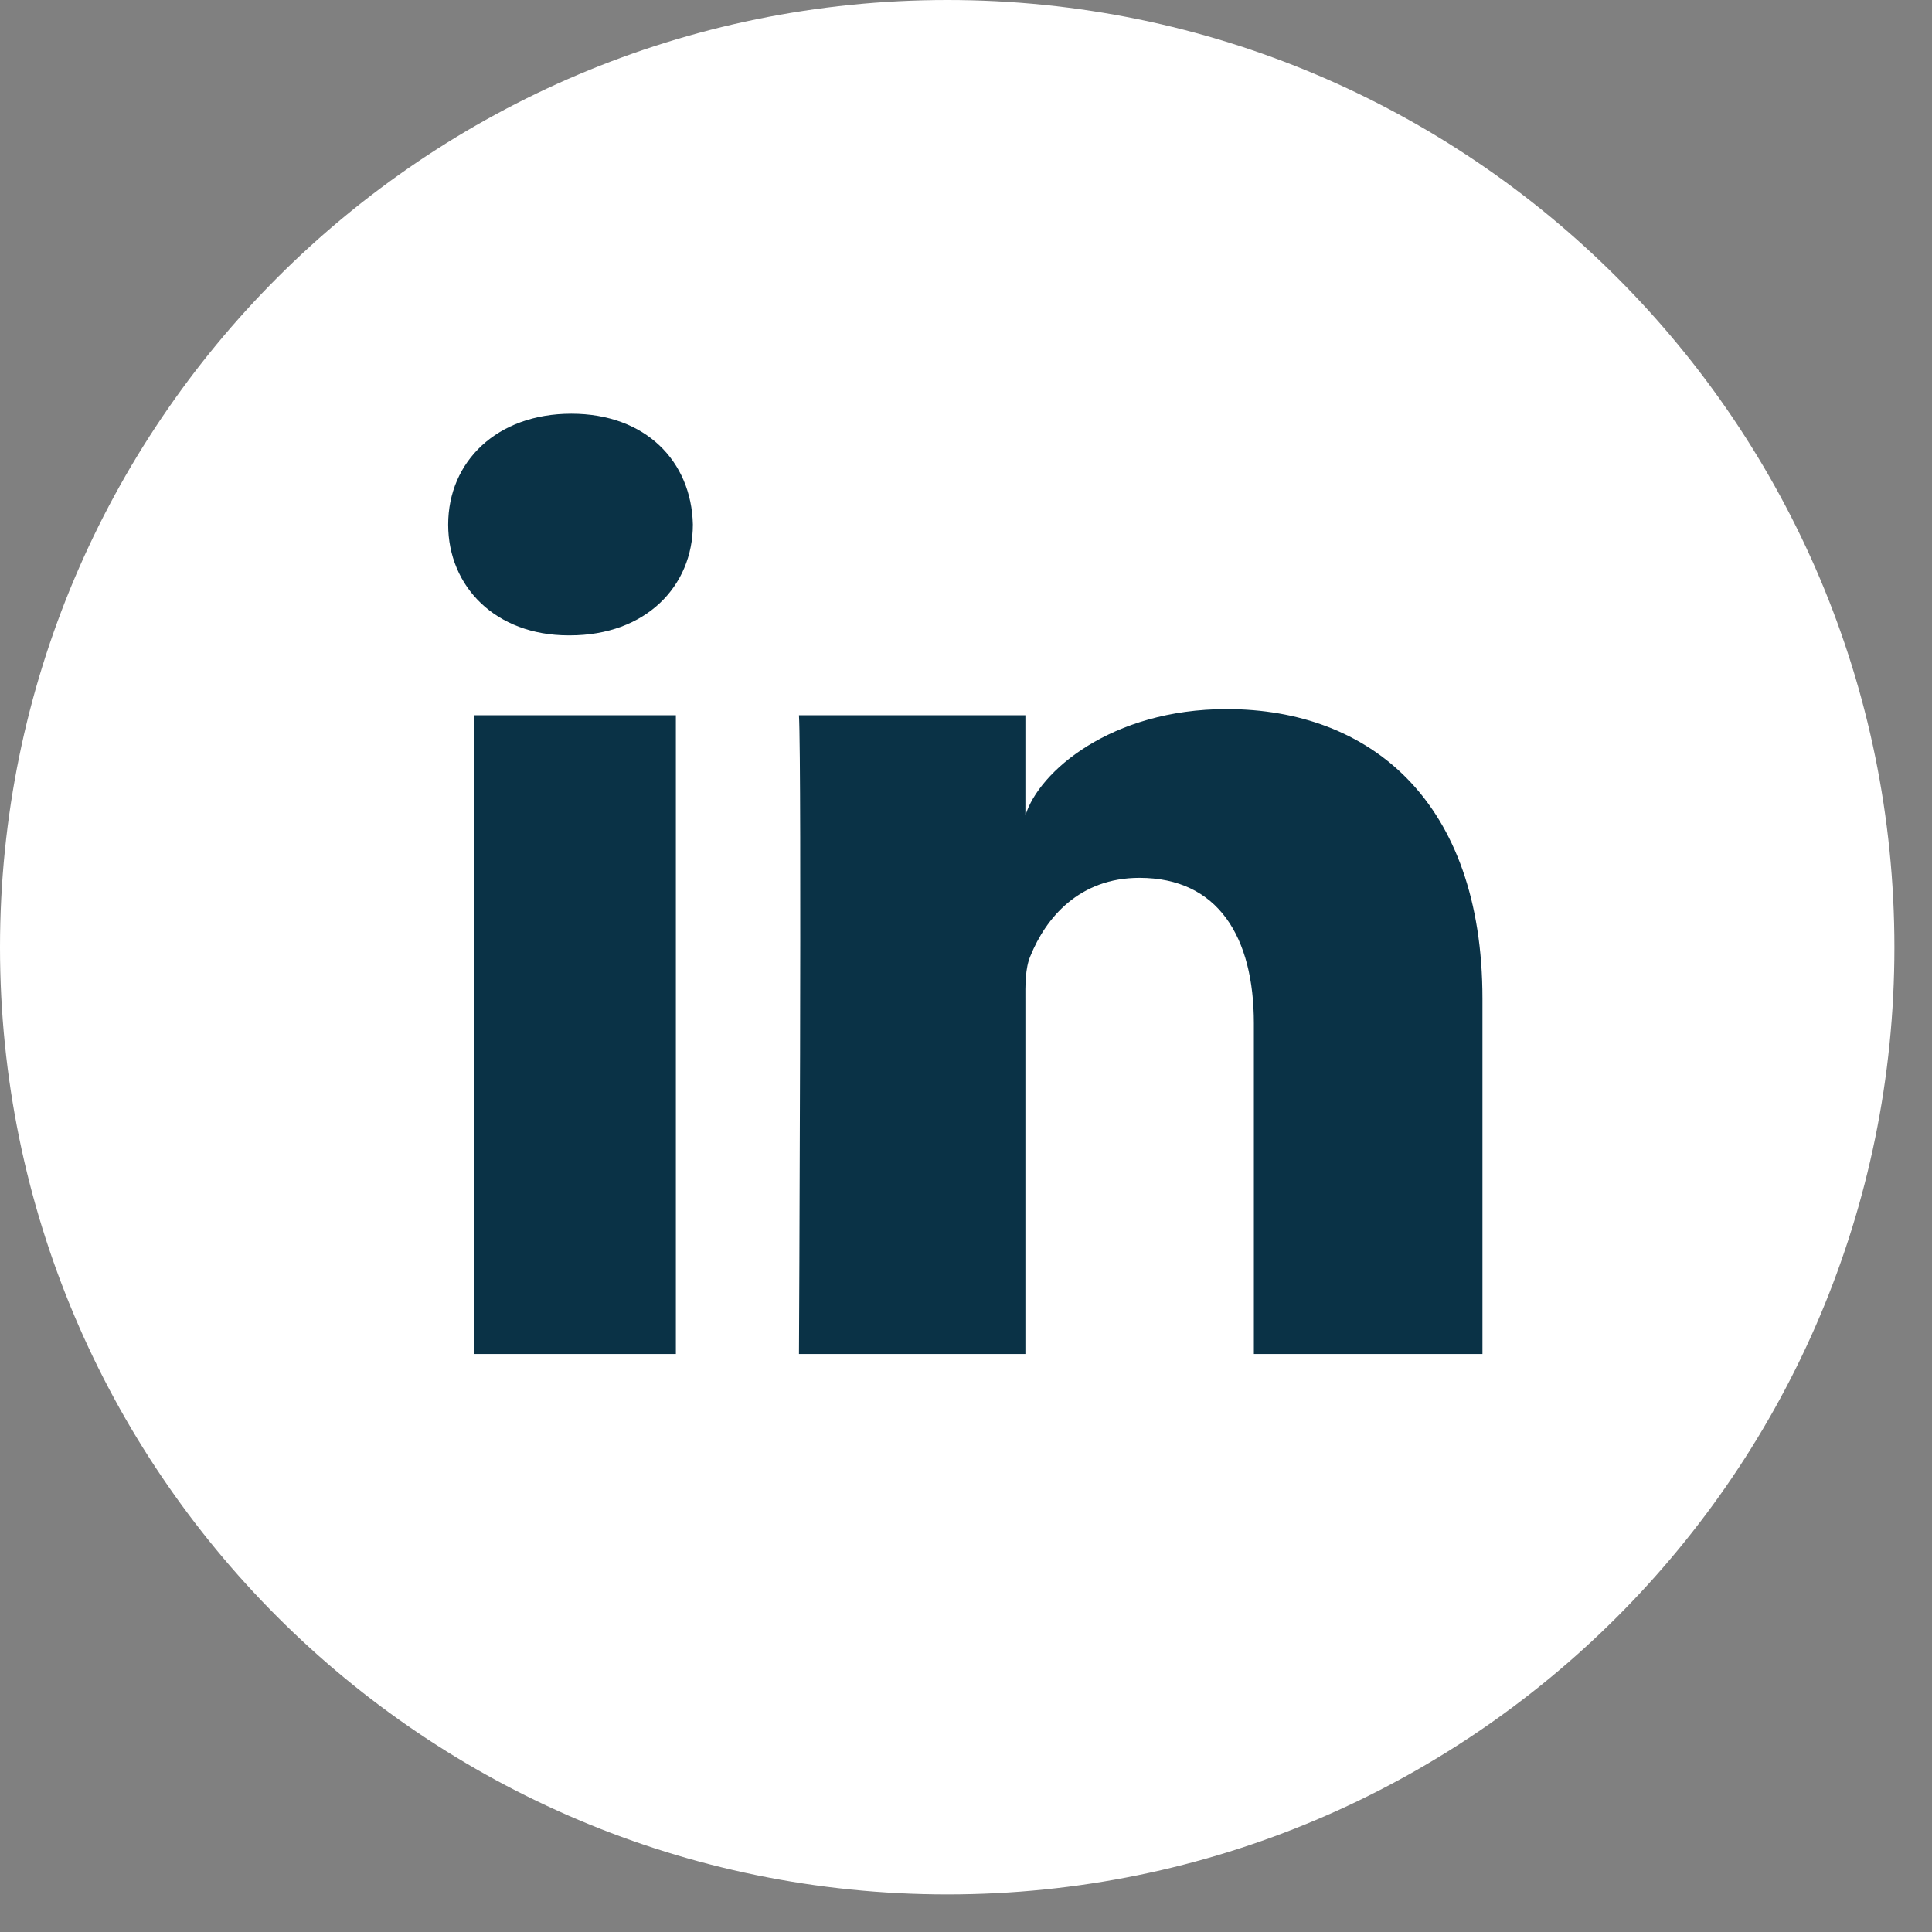
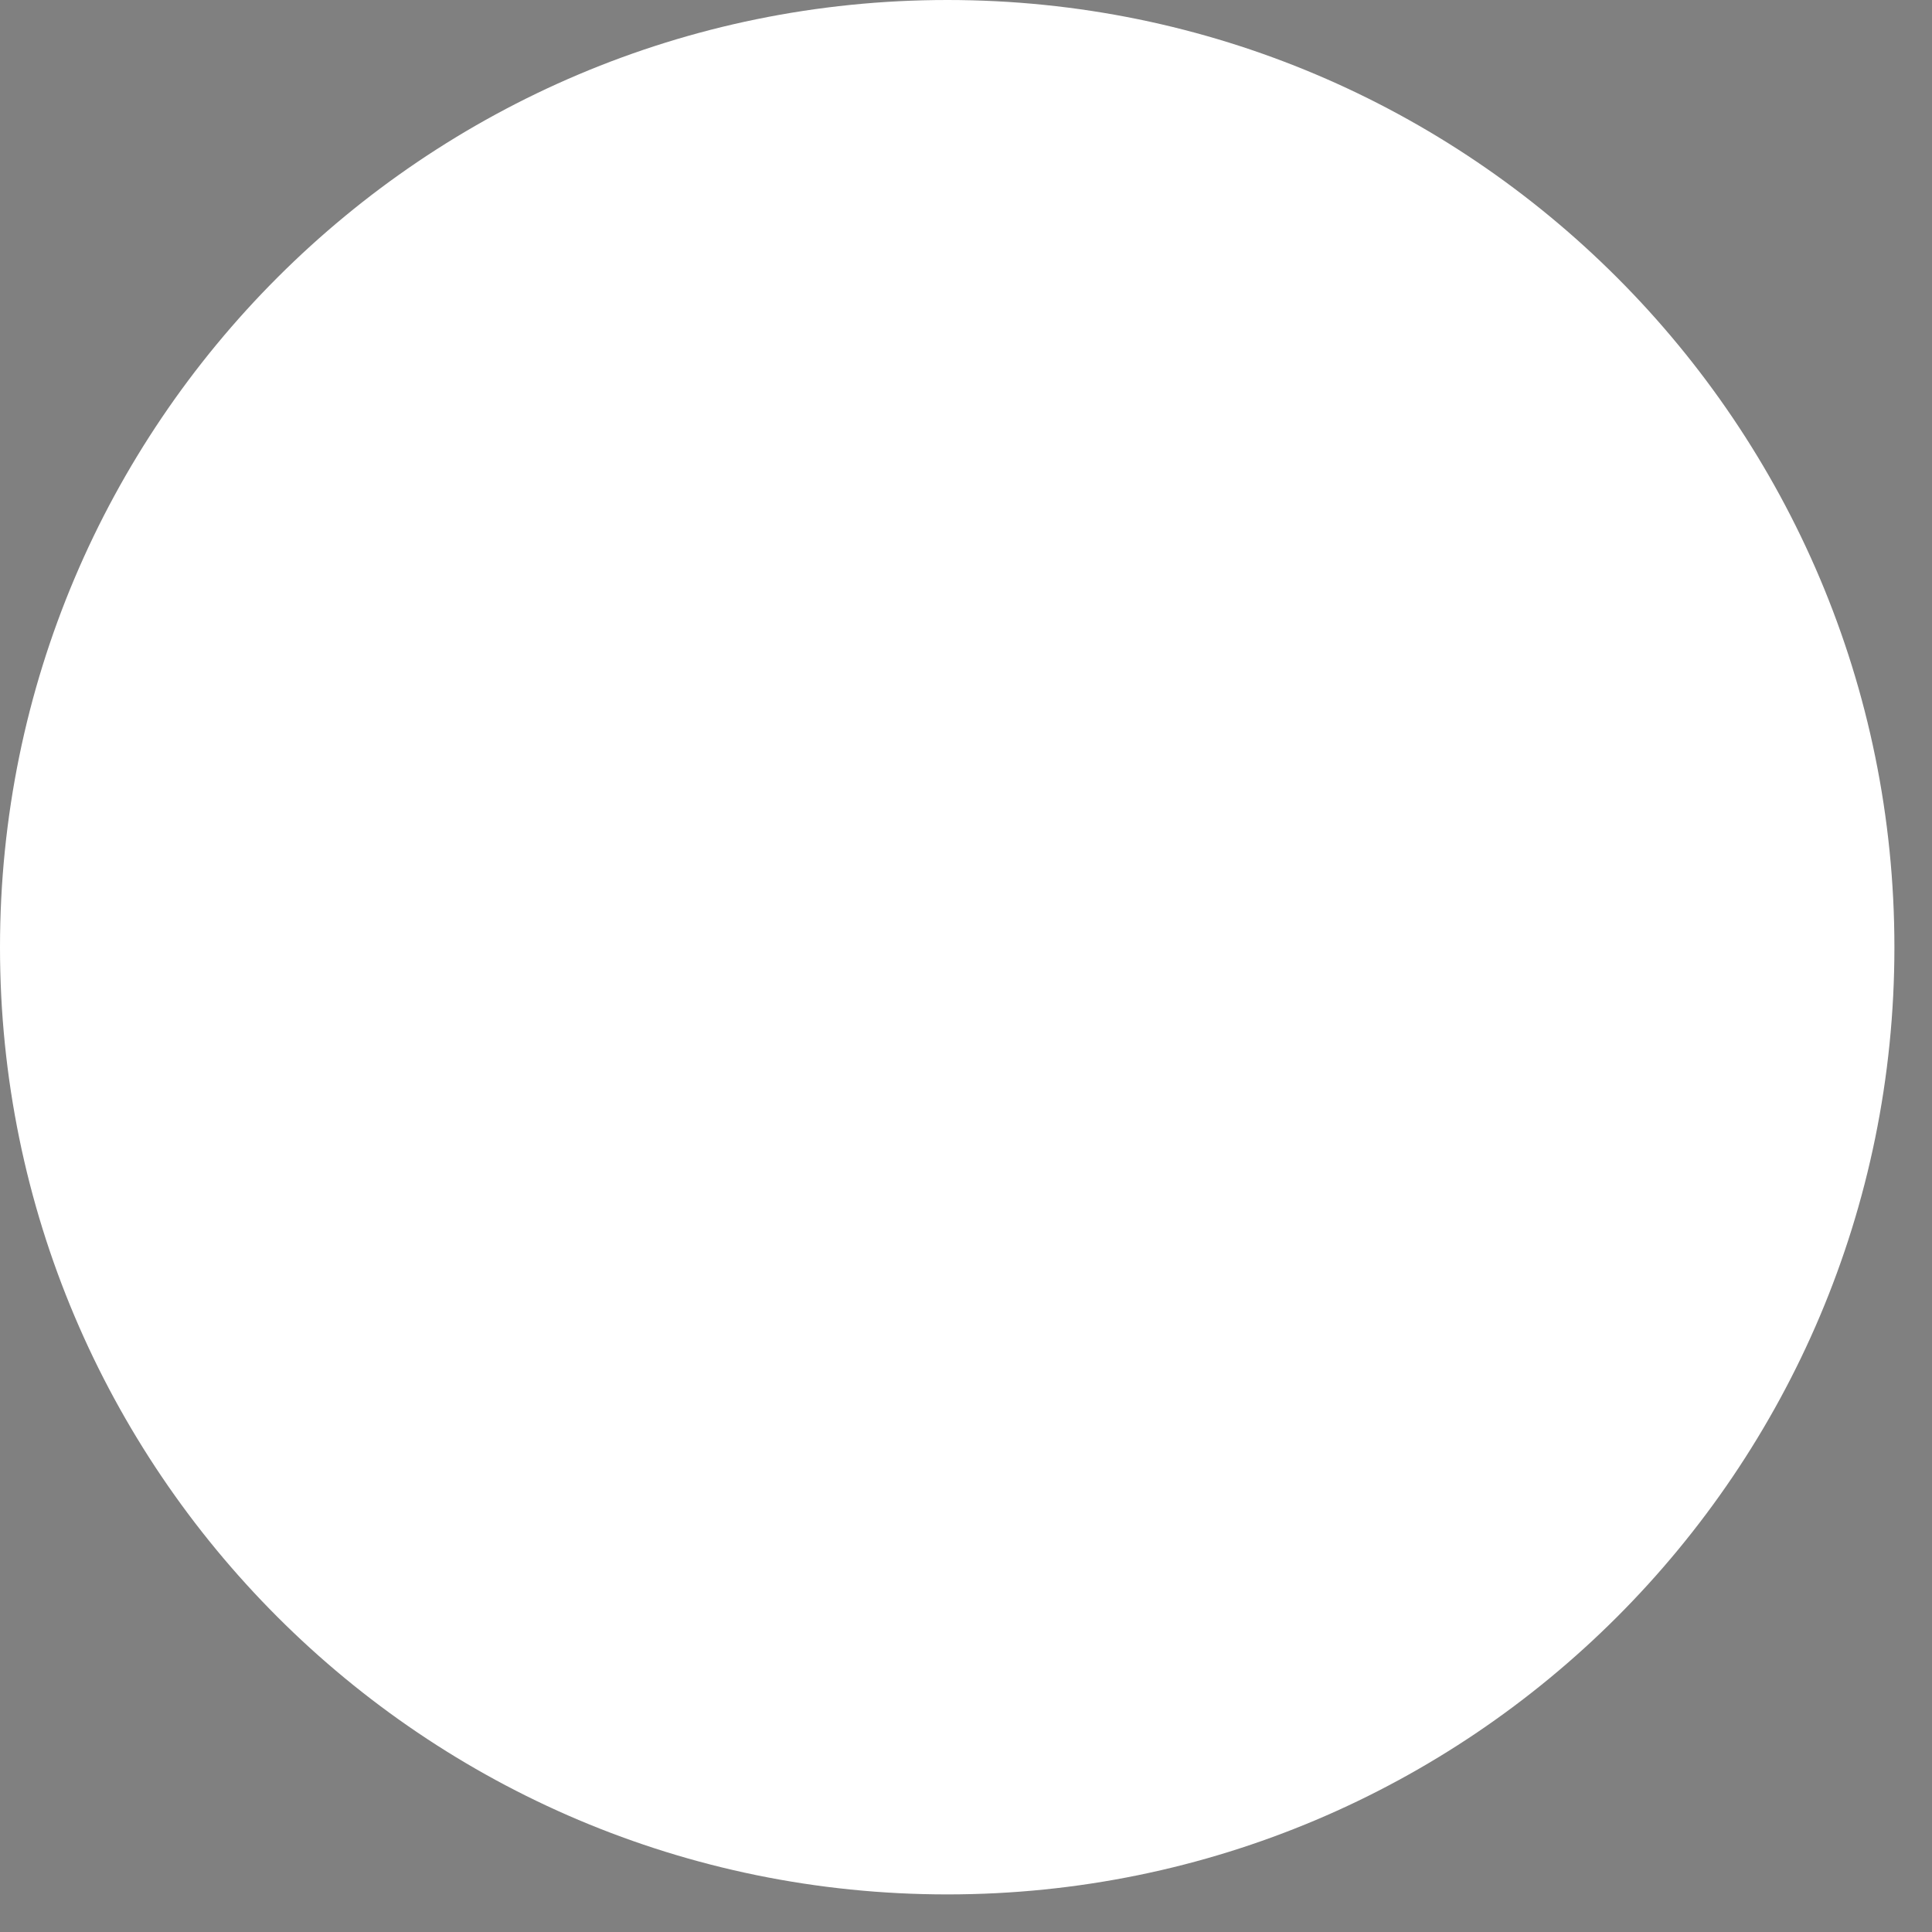
<svg xmlns="http://www.w3.org/2000/svg" width="35" height="35" viewBox="0 0 35 35" fill="none">
  <rect x="0" y="0" width="35" height="35" fill="#808080" stroke="none" />
  <path fill-rule="evenodd" clip-rule="evenodd" d="M17.162 0C7.684 0 0 7.684 0 17.162C0 26.636 7.684 34.319 17.162 34.319C26.636 34.319 34.319 26.636 34.319 17.162C34.319 7.684 26.636 0 17.162 0Z" fill="white" />
-   <path fill-rule="evenodd" clip-rule="evenodd" d="M8.119 9.504C8.119 8.361 9.002 7.495 10.35 7.495C11.698 7.495 12.526 8.359 12.552 9.501C12.552 10.622 11.698 11.51 10.325 11.51H10.298C8.977 11.51 8.119 10.625 8.119 9.504ZM22.221 12.846C20.129 12.846 18.818 13.979 18.576 14.773V12.957H14.474C14.527 13.921 14.474 24.529 14.474 24.529H18.576V18.267C18.576 18.226 18.576 18.185 18.576 18.144V18.144C18.574 17.838 18.572 17.541 18.666 17.321C18.947 16.625 19.553 15.903 20.643 15.903C22.067 15.903 22.715 16.973 22.715 18.54V24.529H26.856V18.094C26.856 14.511 24.817 12.846 22.221 12.846ZM8.592 12.957H12.244V24.529H8.592V12.957Z" fill="#0A3246" />
</svg>